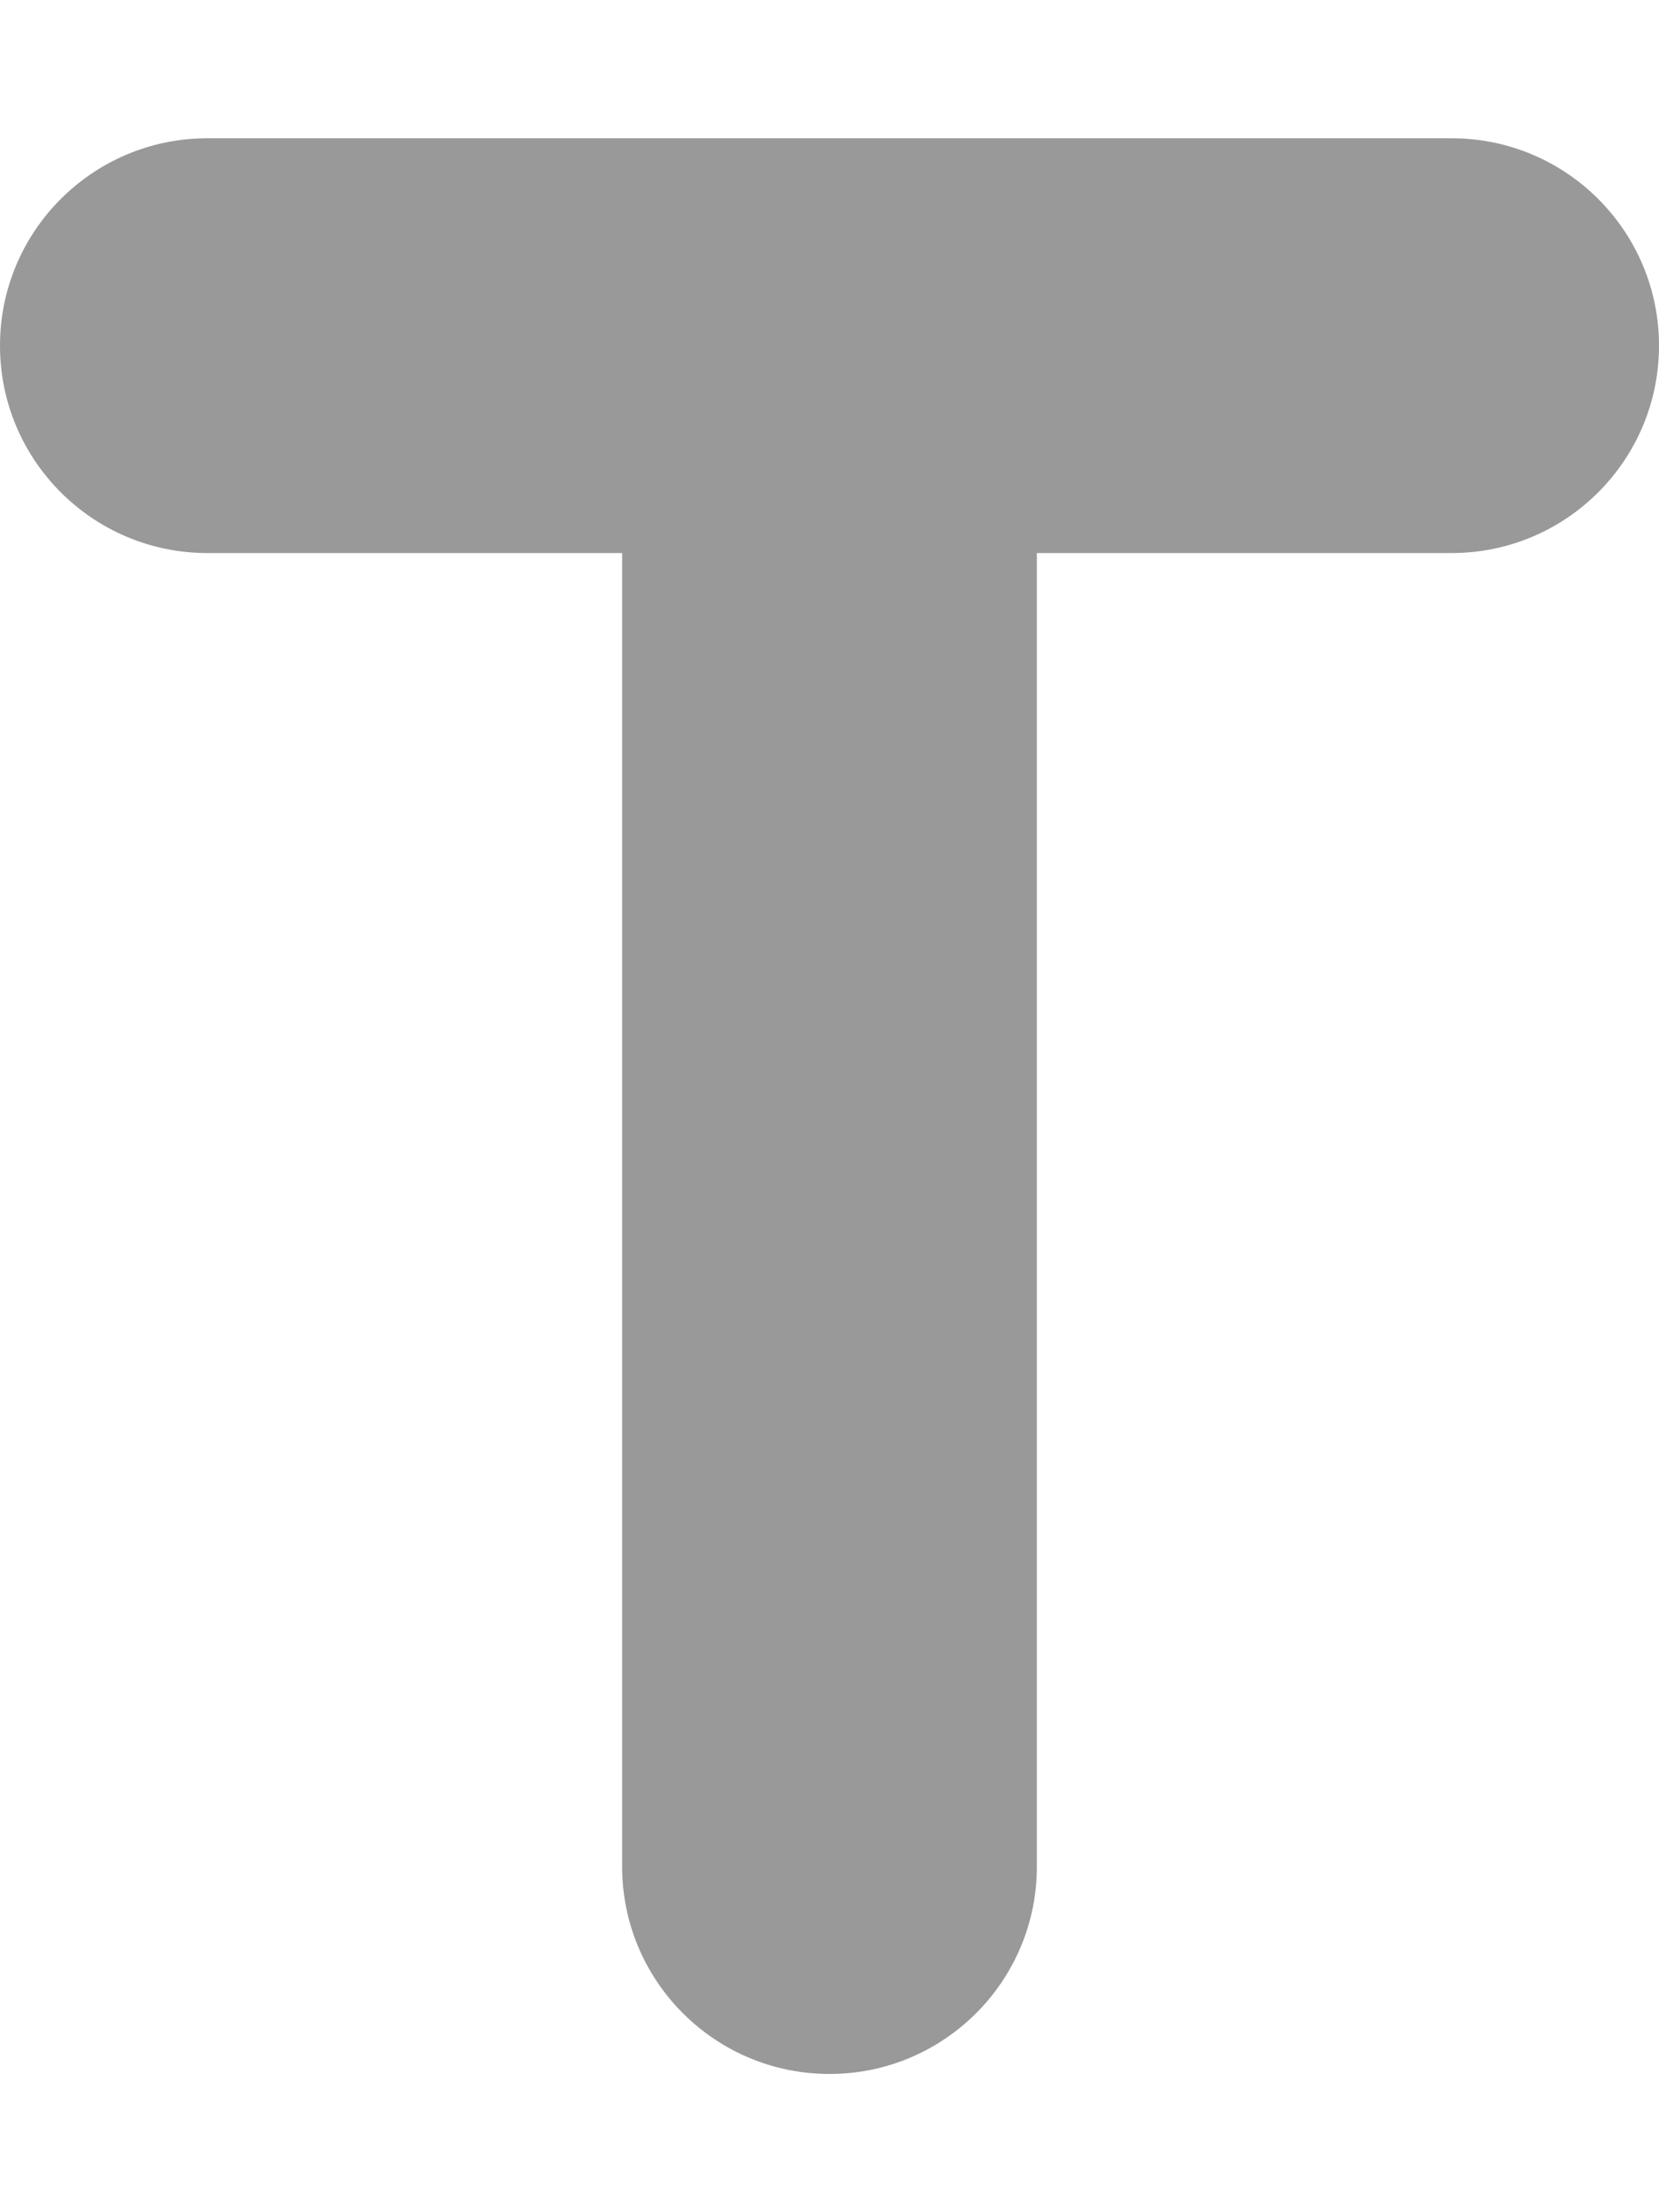
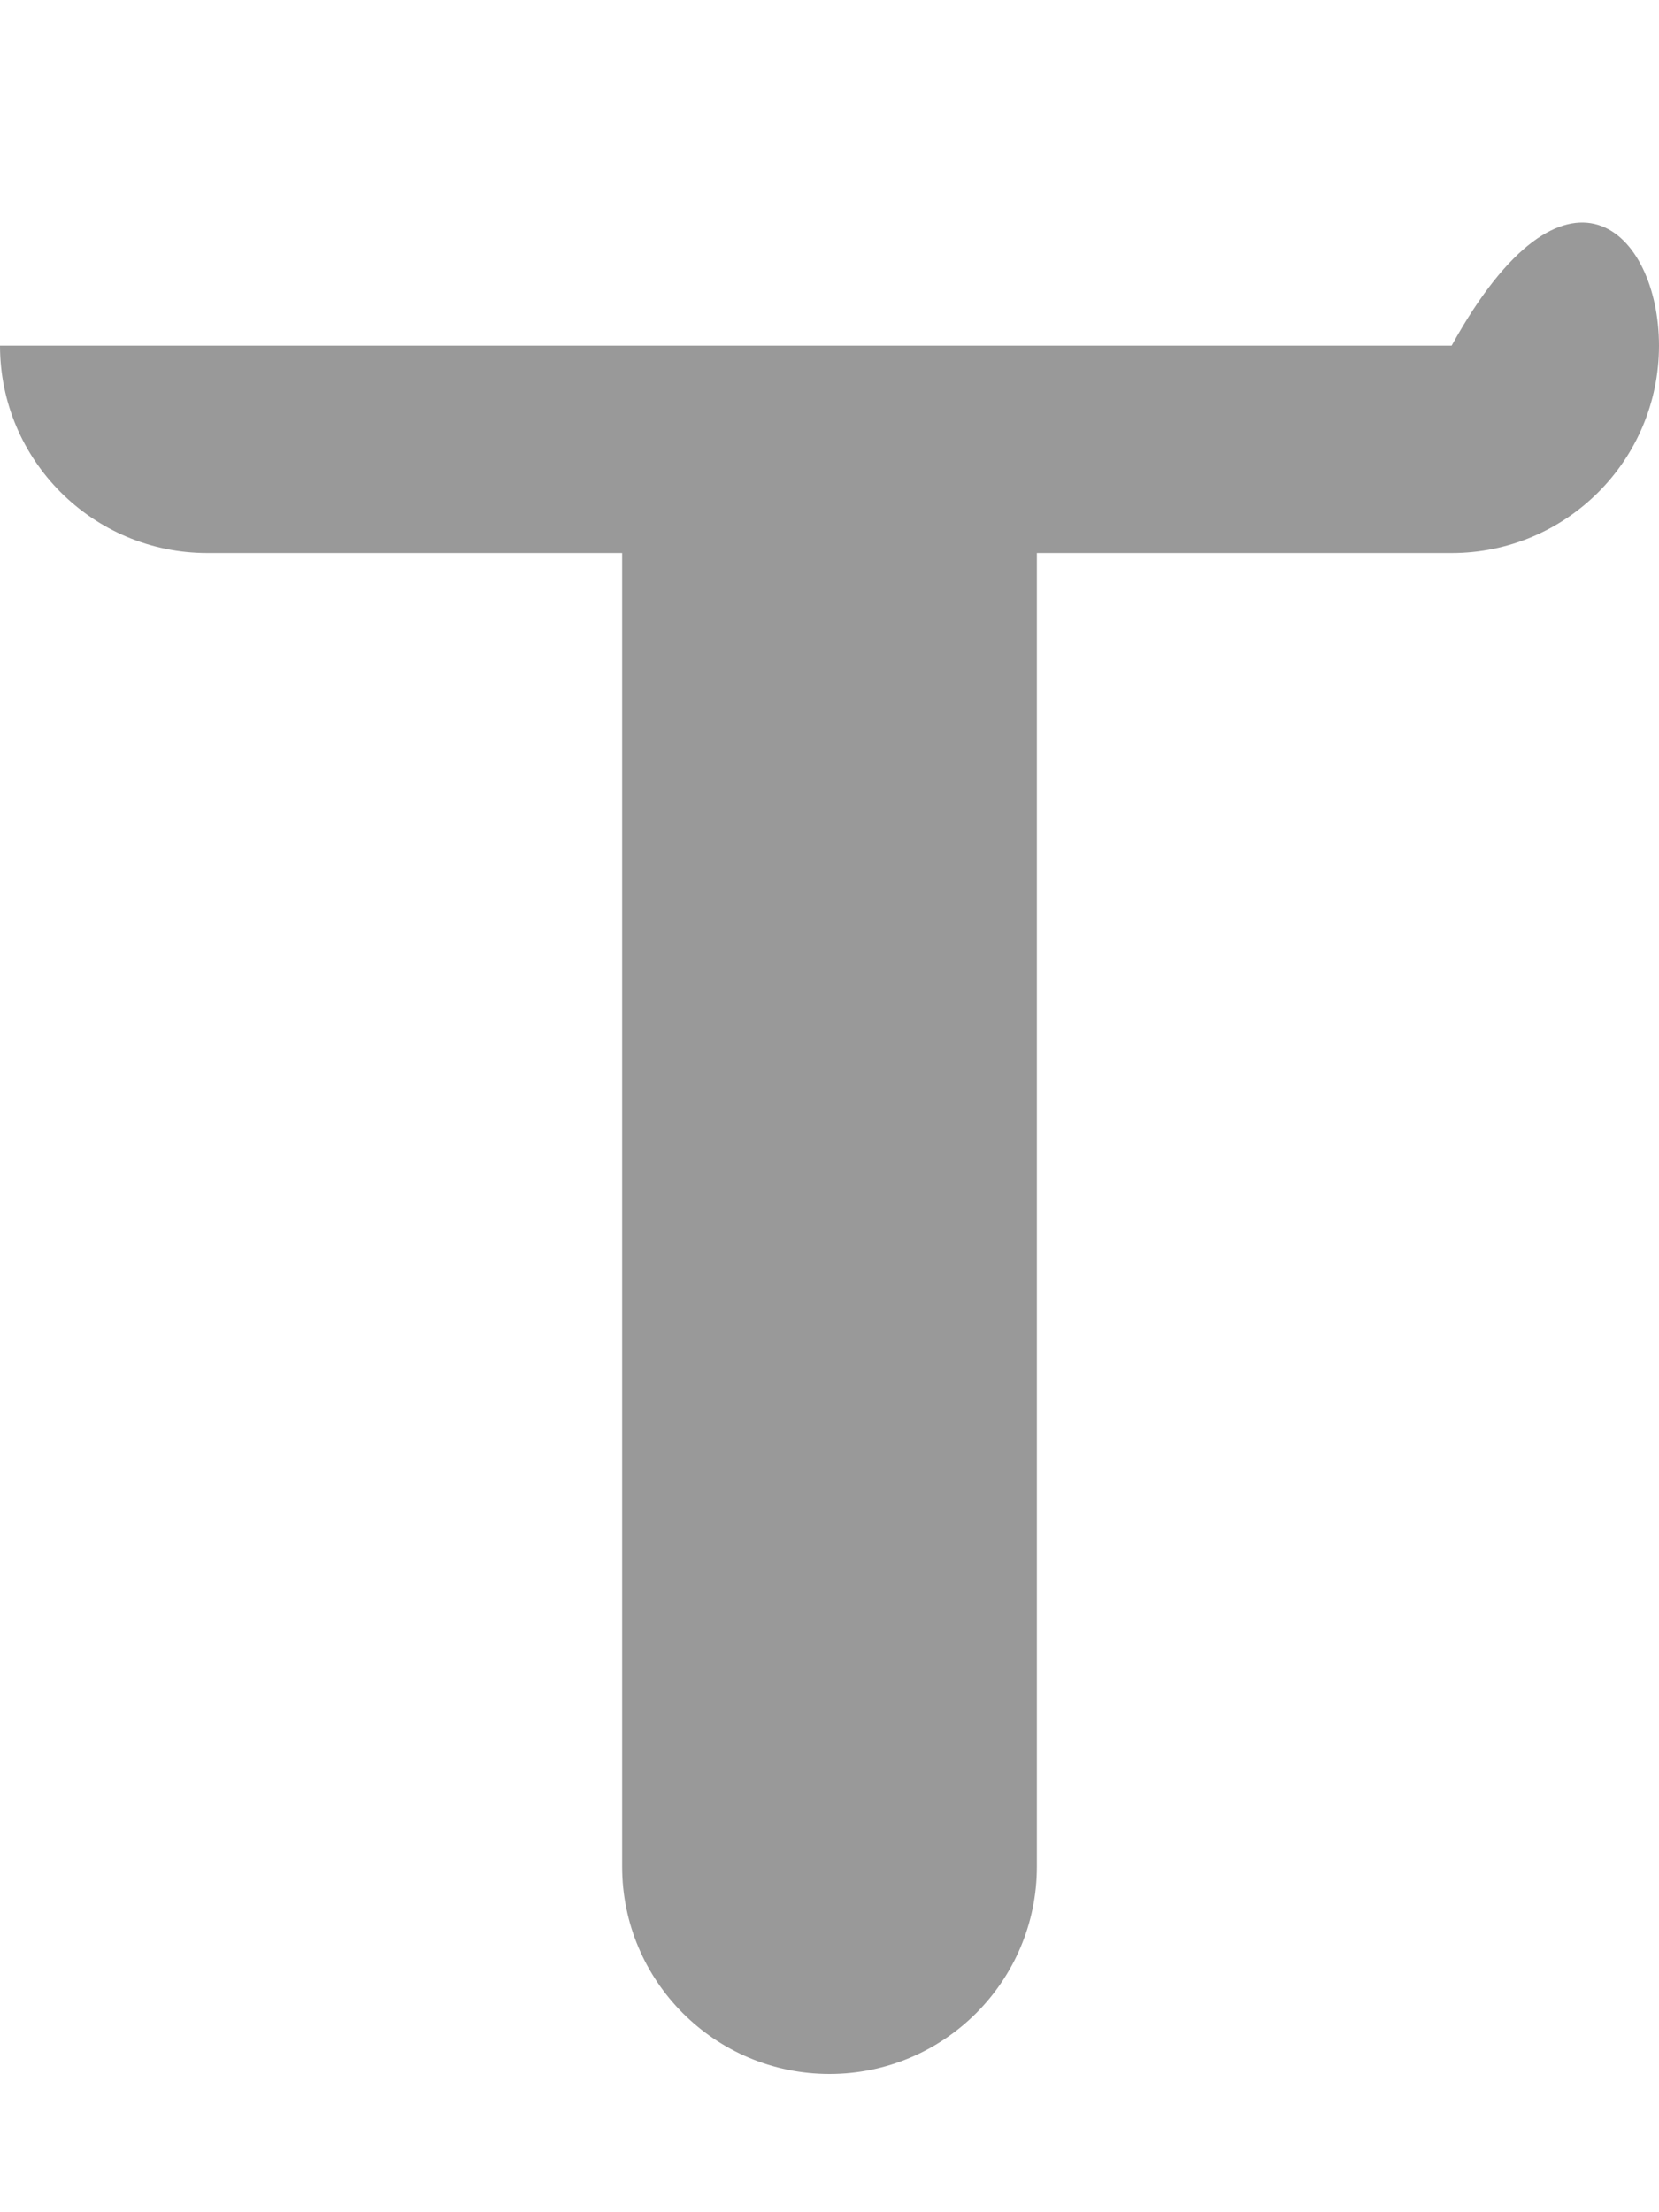
<svg xmlns="http://www.w3.org/2000/svg" viewBox="0 0 384 512">
  <defs>
    <style>.fa-secondary{opacity:.4}</style>
  </defs>
-   <path d="M384 80C384 106.5 362.516 128 336 128H240V432C240 458.5 218.516 480 192 480S144 458.5 144 432V128H48C21.484 128 0 106.5 0 80S21.484 32 48 32H336C362.516 32 384 53.5 384 80Z" class="fa-secondary" />
+   <path d="M384 80C384 106.5 362.516 128 336 128H240V432C240 458.5 218.516 480 192 480S144 458.5 144 432V128H48C21.484 128 0 106.5 0 80H336C362.516 32 384 53.5 384 80Z" class="fa-secondary" />
</svg>